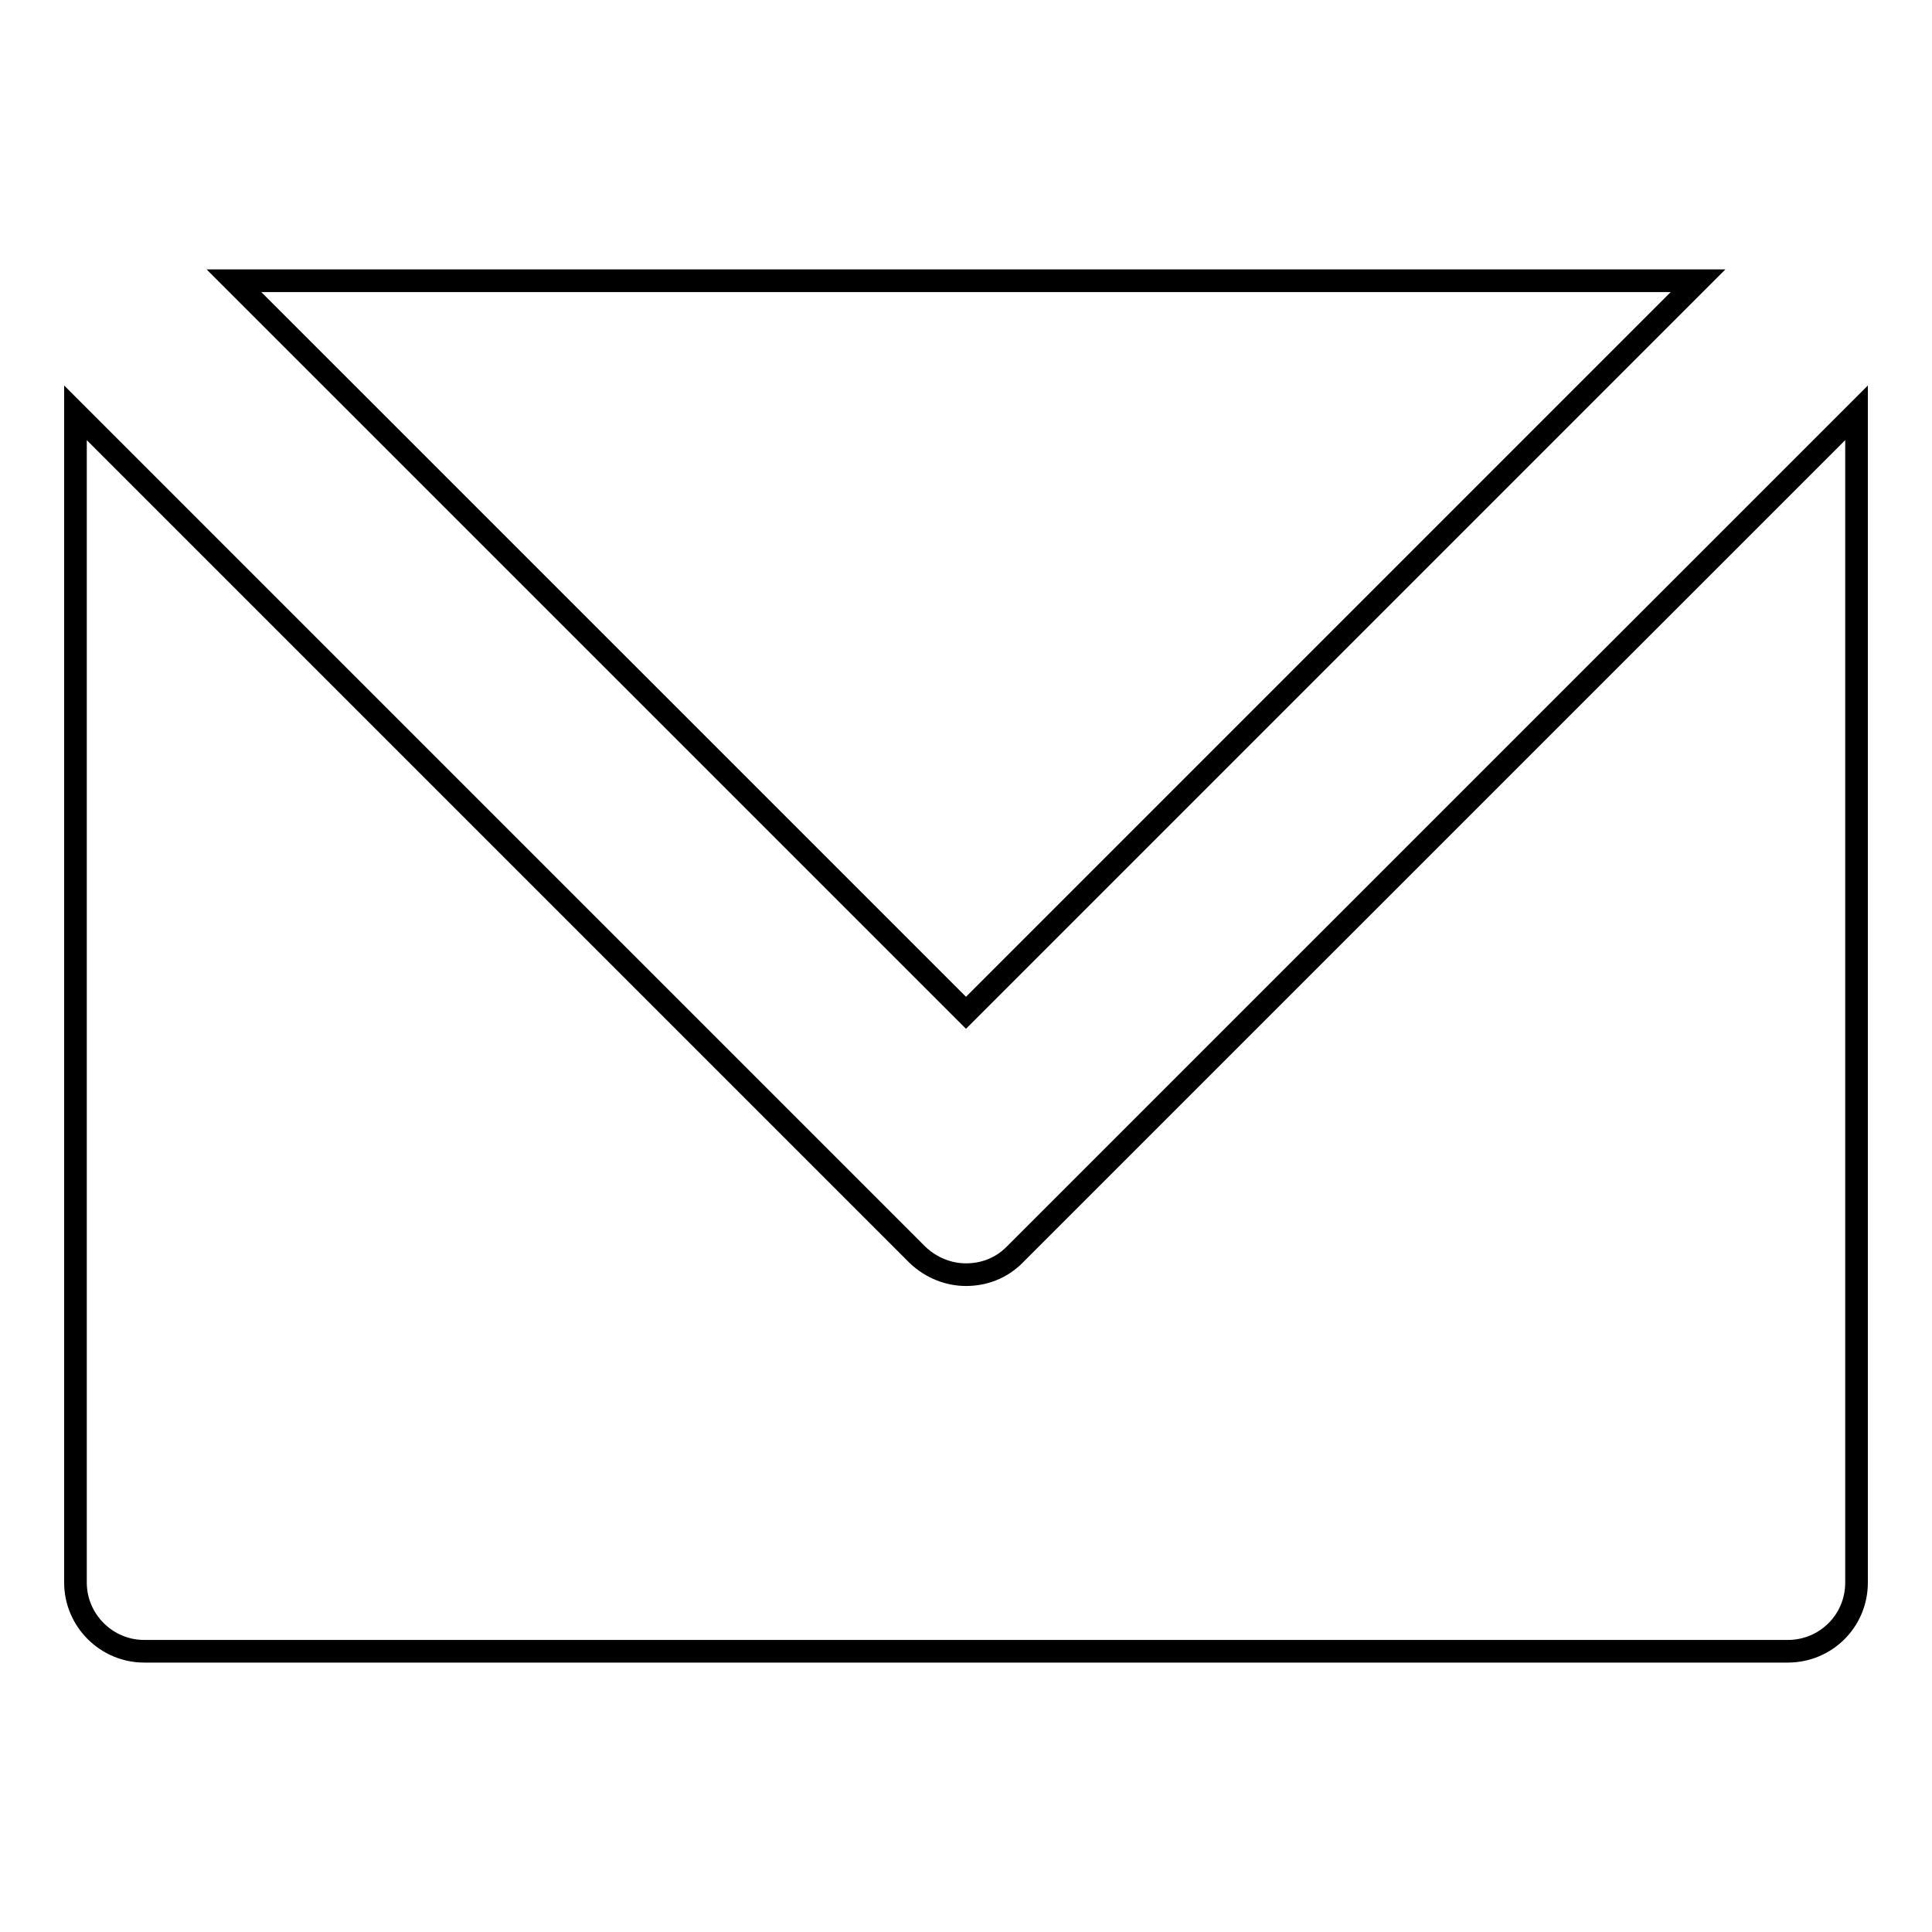
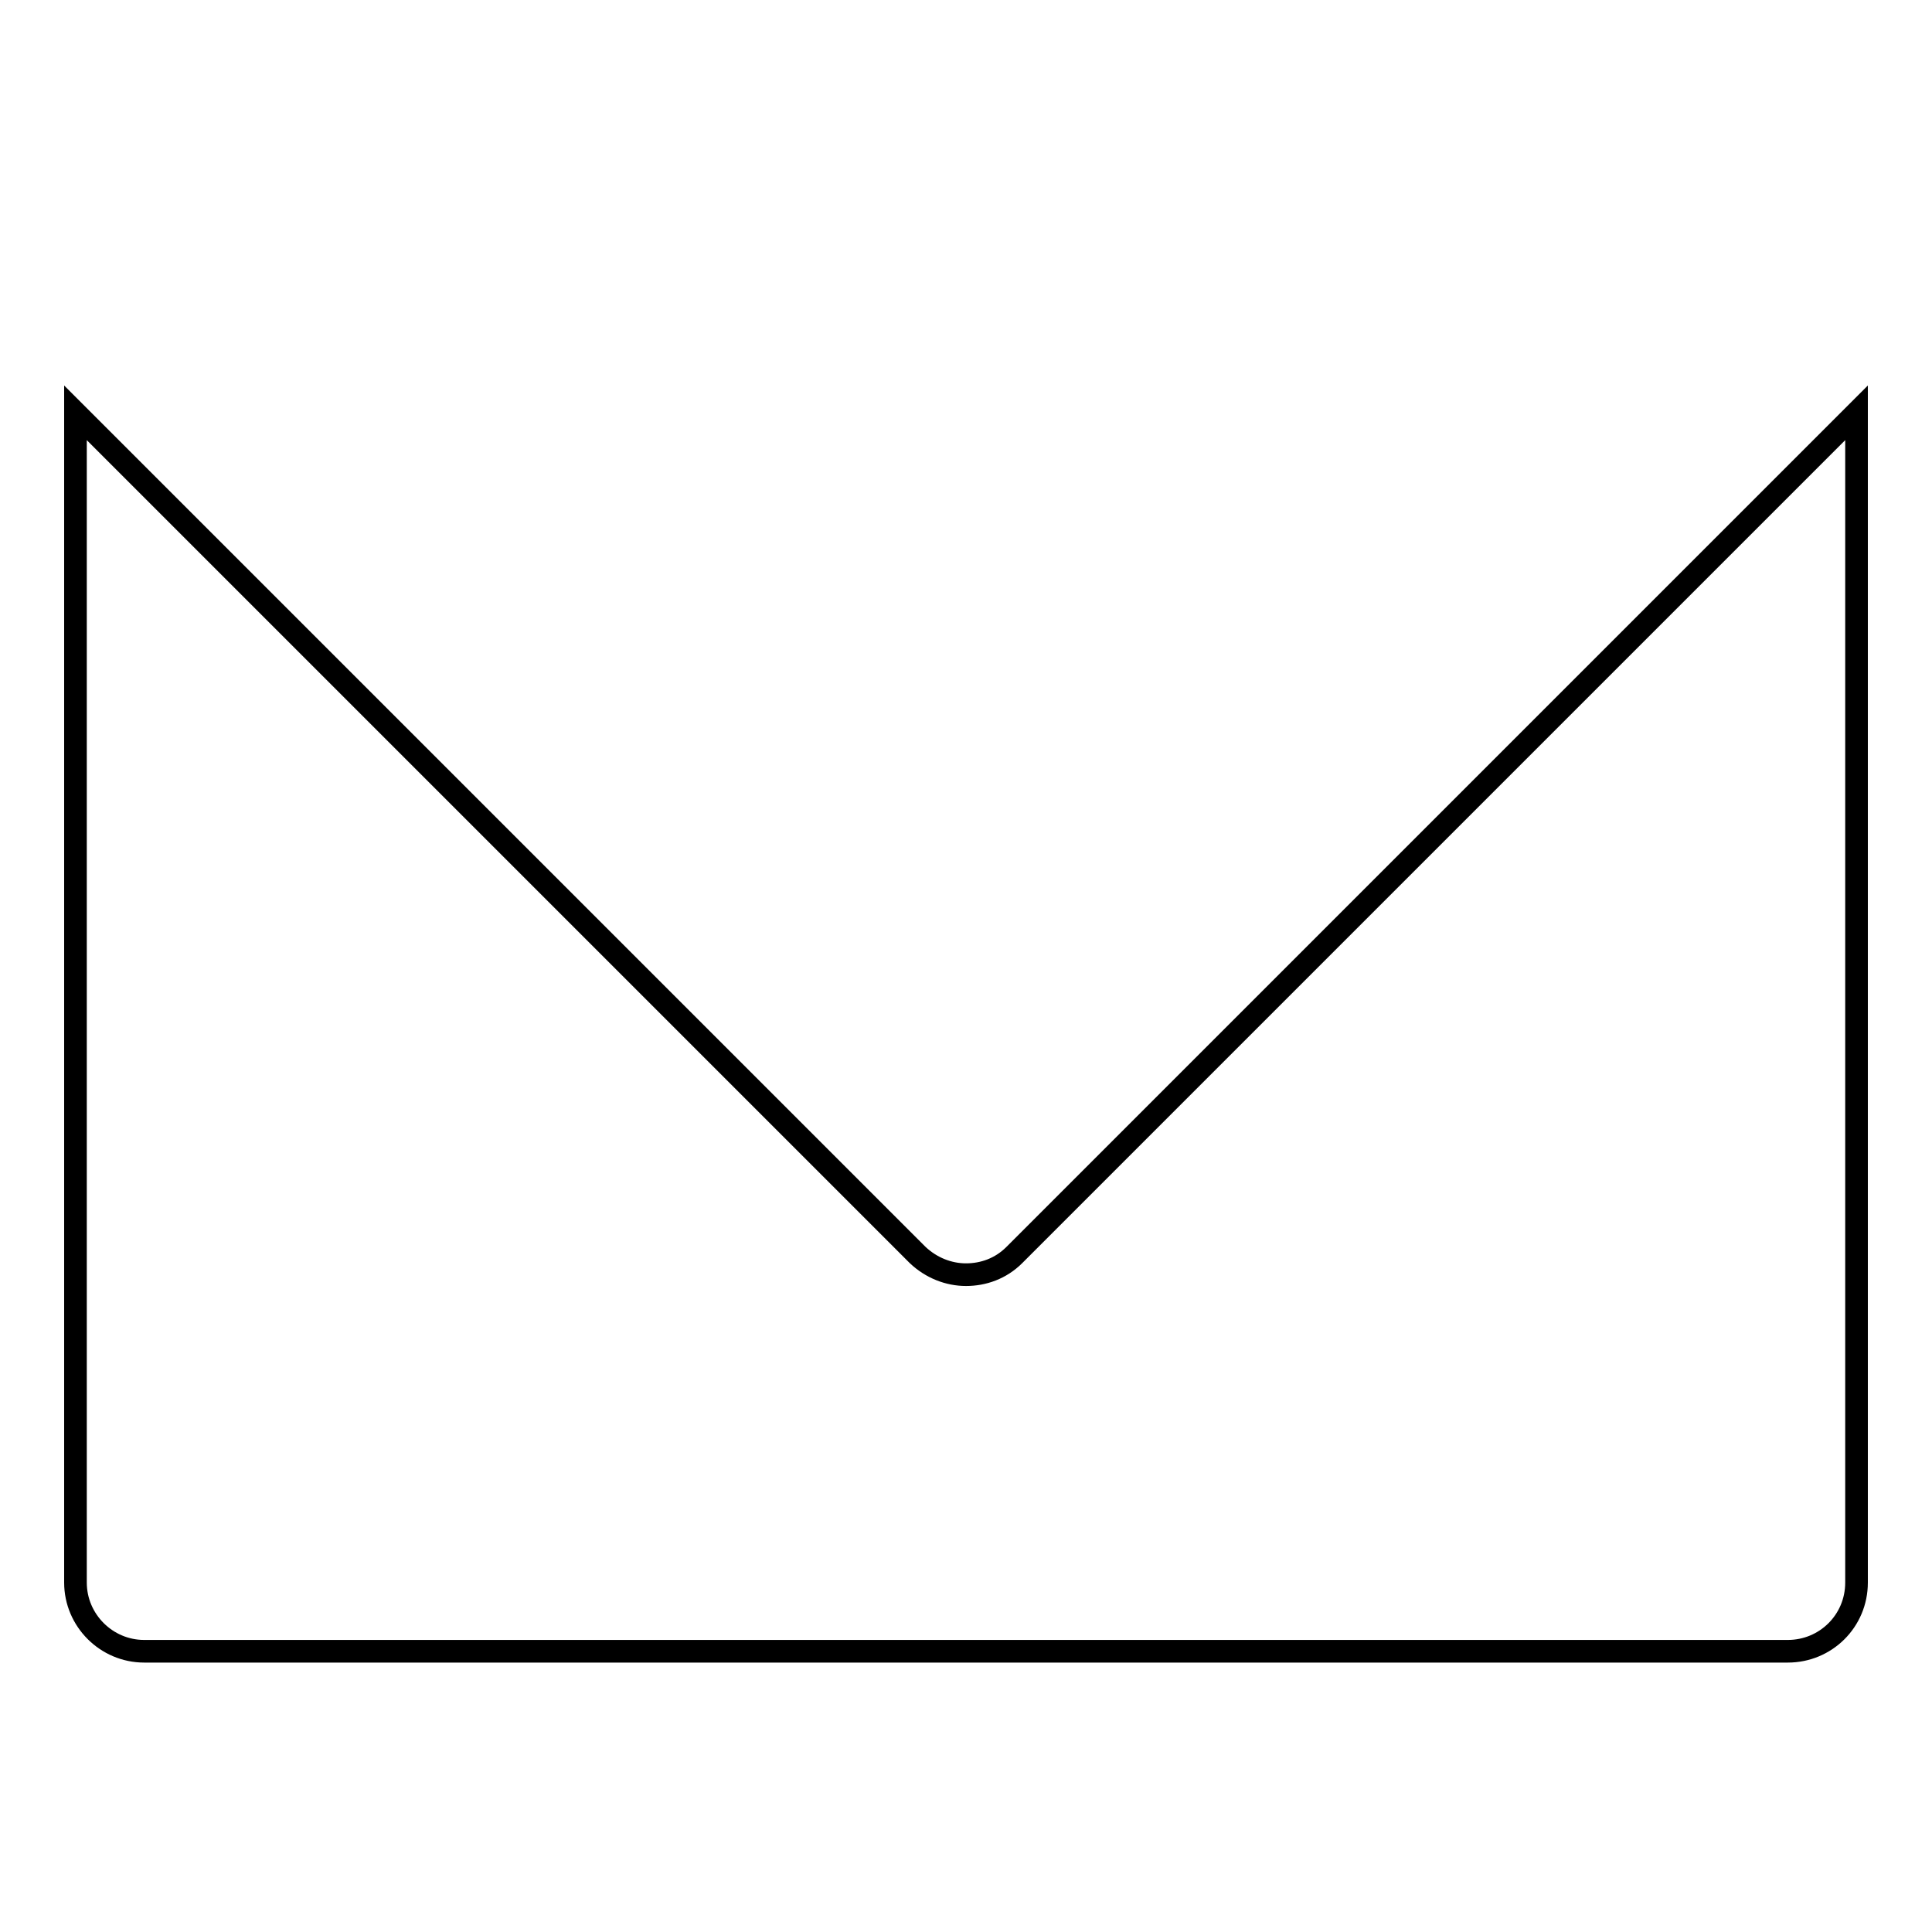
<svg xmlns="http://www.w3.org/2000/svg" version="1.1" x="0px" y="0px" viewBox="0 0 256 256" enable-background="new 0 0 256 256" xml:space="preserve">
  <g>
    <g>
-       <path stroke-width="3" fill-opacity="0" stroke="#000000" d="M225,37.2H31l97,97L225,37.2z" />
      <path stroke-width="3" fill-opacity="0" stroke="#000000" d="M134.4,166.3c-1.8,1.8-4.1,2.6-6.4,2.6c-2.3,0-4.6-0.9-6.4-2.6L10,54.7v155c0,5,4.1,9.1,9.1,9.1h217.8c5,0,9.1-4,9.1-9.1v-155L134.4,166.3z" />
    </g>
  </g>
</svg>